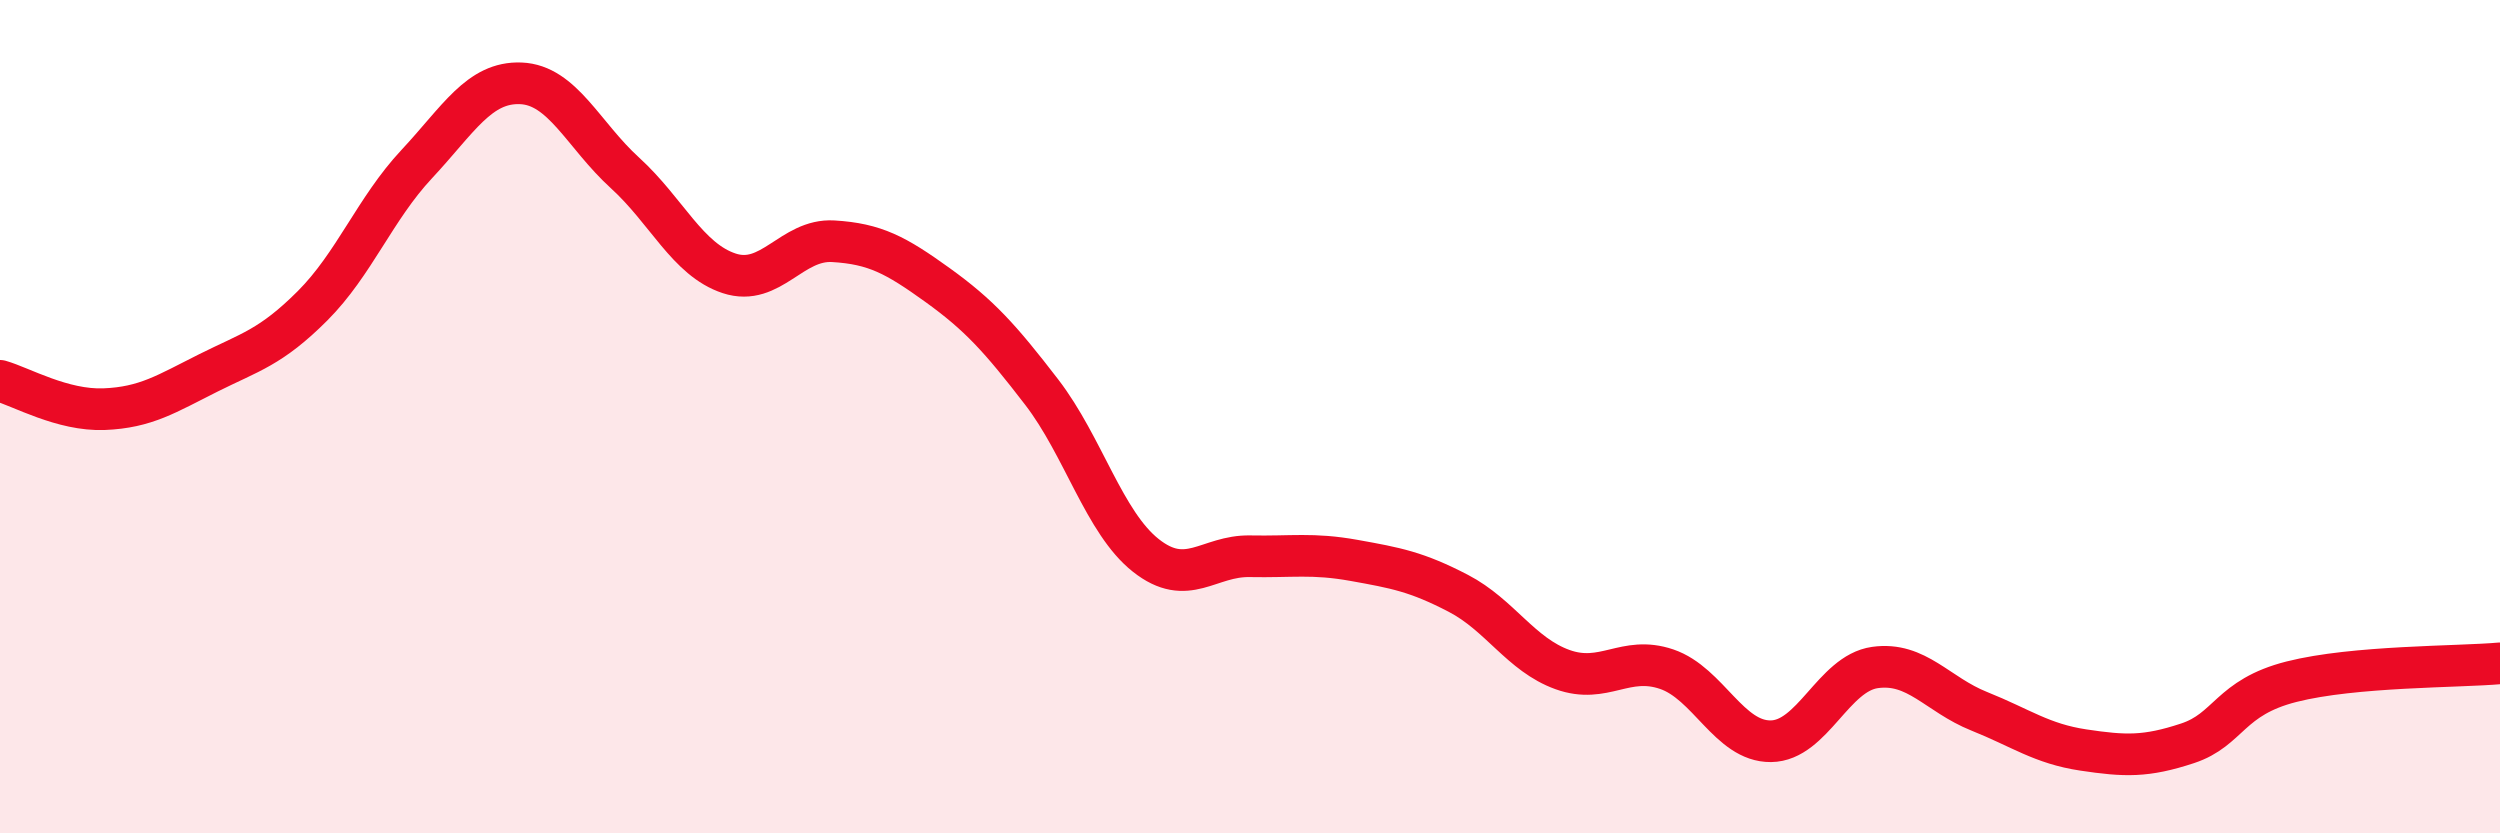
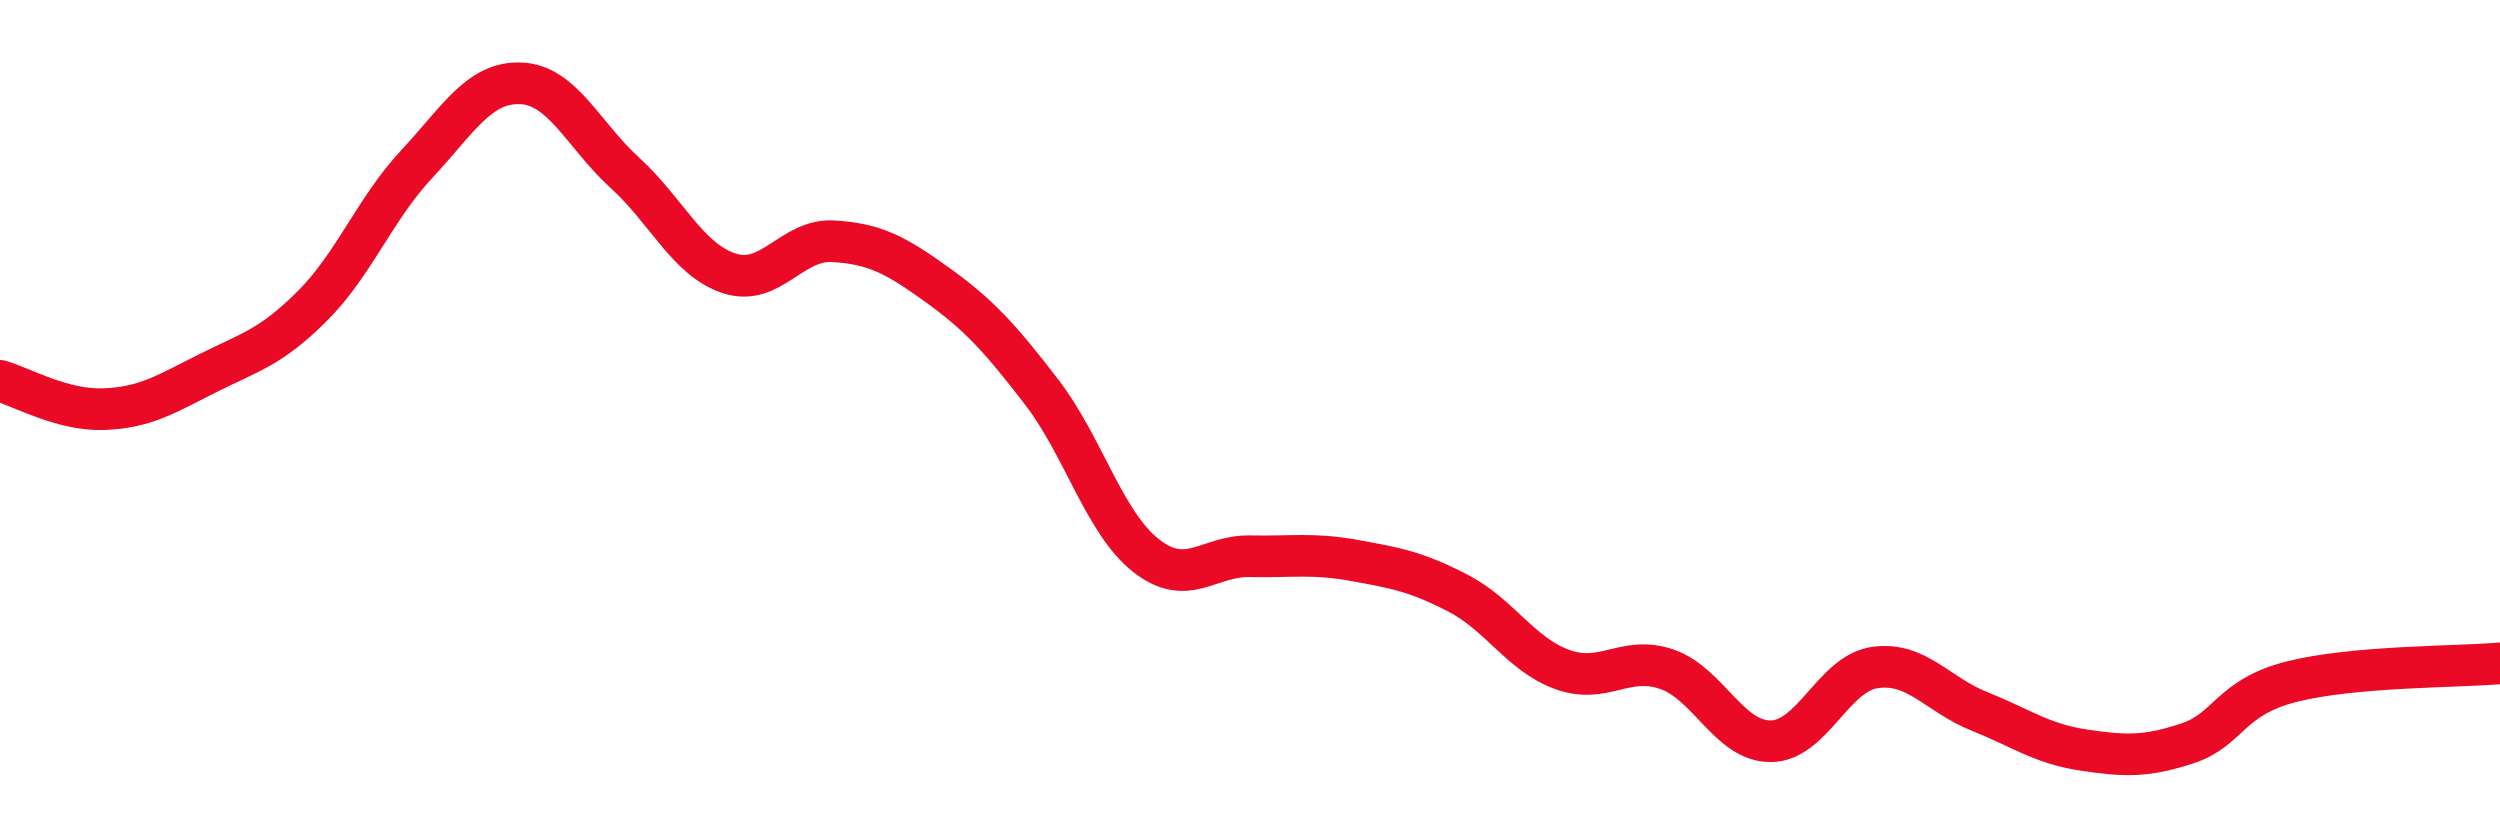
<svg xmlns="http://www.w3.org/2000/svg" width="60" height="20" viewBox="0 0 60 20">
-   <path d="M 0,9.14 C 0.5,9.28 1.5,9.86 2.5,9.82 C 3.5,9.78 4,9.45 5,8.95 C 6,8.45 6.5,8.34 7.5,7.34 C 8.5,6.34 9,5.01 10,3.94 C 11,2.87 11.5,1.96 12.5,2 C 13.5,2.04 14,3.24 15,4.15 C 16,5.06 16.5,6.23 17.5,6.56 C 18.5,6.89 19,5.73 20,5.79 C 21,5.85 21.5,6.12 22.5,6.84 C 23.5,7.56 24,8.11 25,9.41 C 26,10.71 26.5,12.54 27.5,13.33 C 28.5,14.12 29,13.33 30,13.35 C 31,13.37 31.5,13.27 32.5,13.45 C 33.5,13.63 34,13.72 35,14.24 C 36,14.76 36.5,15.71 37.5,16.07 C 38.5,16.43 39,15.72 40,16.06 C 41,16.4 41.5,17.8 42.5,17.79 C 43.5,17.78 44,16.16 45,16.02 C 46,15.88 46.5,16.67 47.5,17.07 C 48.5,17.47 49,17.85 50,18 C 51,18.15 51.5,18.17 52.5,17.84 C 53.5,17.51 53.5,16.74 55,16.36 C 56.5,15.98 59,16.01 60,15.92L60 20L0 20Z" fill="#EB0A25" opacity="0.1" stroke-linecap="round" stroke-linejoin="round" />
  <path d="M 0,9.14 C 0.5,9.28 1.5,9.86 2.5,9.82 C 3.5,9.78 4,9.45 5,8.95 C 6,8.45 6.5,8.34 7.5,7.34 C 8.5,6.34 9,5.01 10,3.94 C 11,2.87 11.5,1.96 12.5,2 C 13.5,2.04 14,3.24 15,4.15 C 16,5.06 16.5,6.23 17.5,6.56 C 18.5,6.89 19,5.73 20,5.79 C 21,5.85 21.5,6.12 22.5,6.84 C 23.5,7.56 24,8.11 25,9.41 C 26,10.71 26.5,12.54 27.5,13.33 C 28.5,14.12 29,13.33 30,13.35 C 31,13.37 31.5,13.27 32.5,13.45 C 33.5,13.63 34,13.72 35,14.24 C 36,14.76 36.5,15.71 37.5,16.07 C 38.5,16.43 39,15.72 40,16.06 C 41,16.4 41.5,17.8 42.5,17.79 C 43.5,17.78 44,16.16 45,16.02 C 46,15.88 46.5,16.67 47.5,17.07 C 48.5,17.47 49,17.85 50,18 C 51,18.15 51.5,18.17 52.5,17.84 C 53.5,17.51 53.5,16.74 55,16.36 C 56.5,15.98 59,16.01 60,15.92" stroke="#EB0A25" stroke-width="1" fill="none" stroke-linecap="round" stroke-linejoin="round" />
</svg>